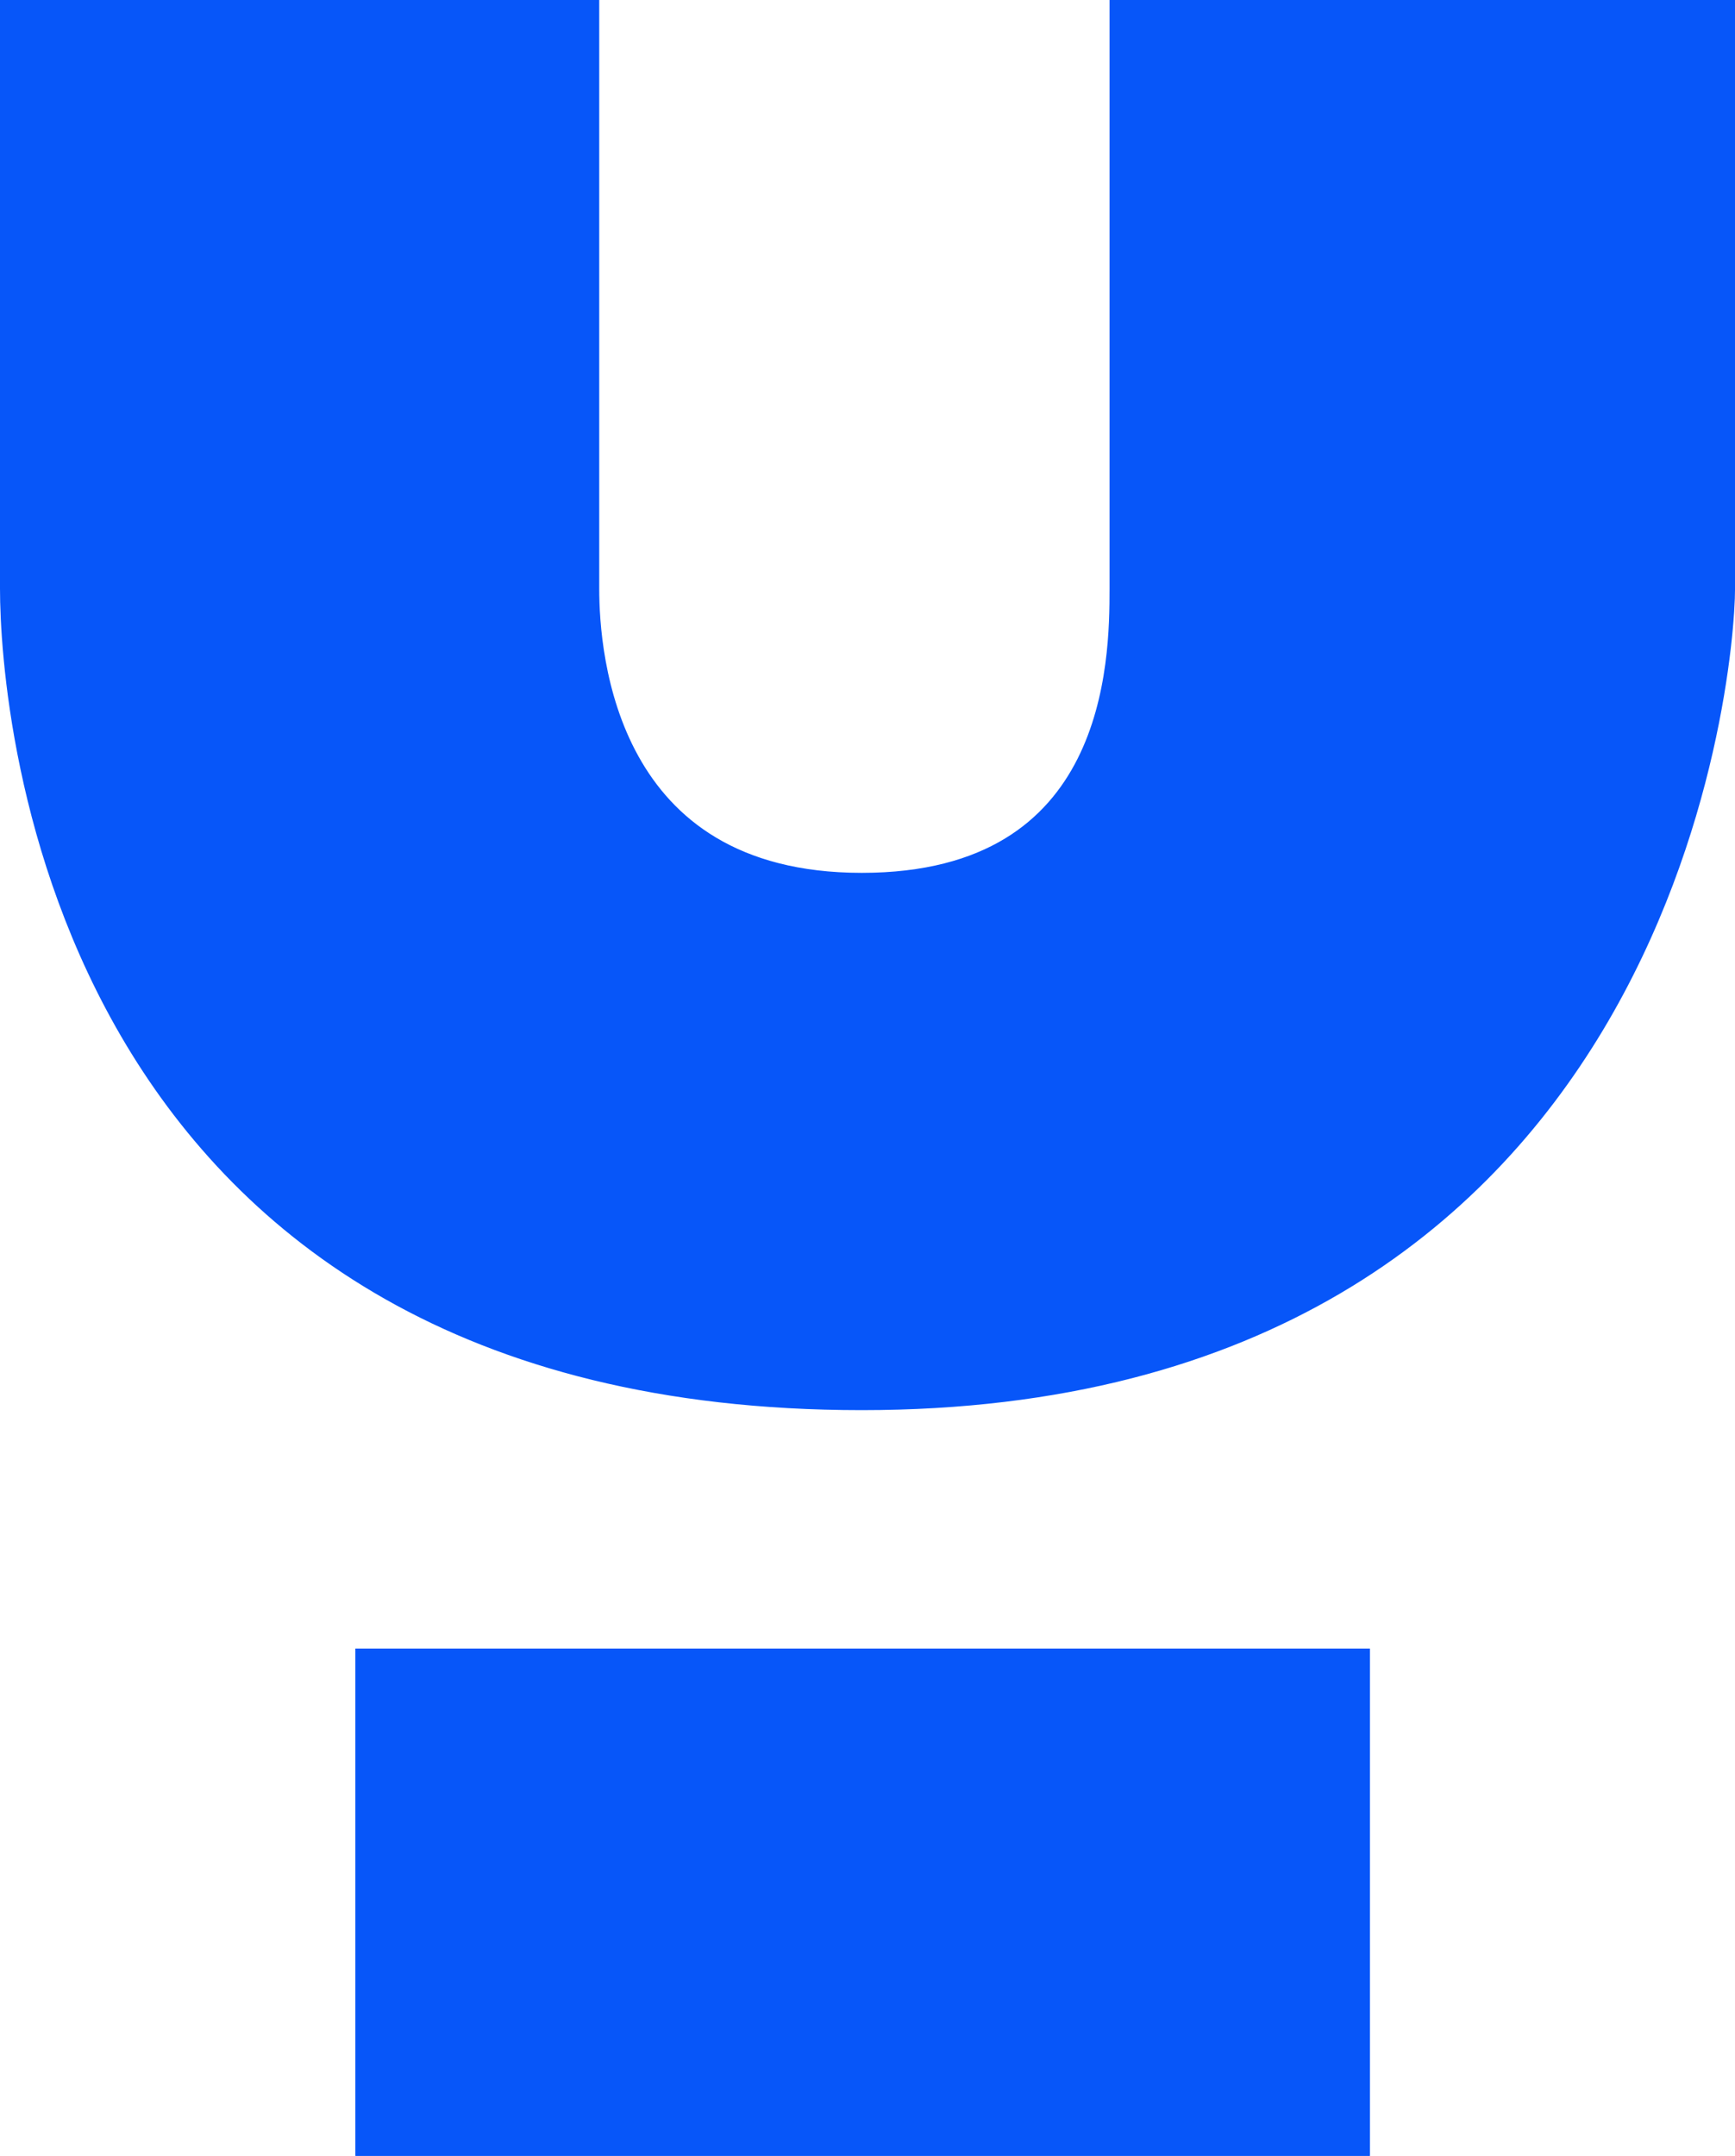
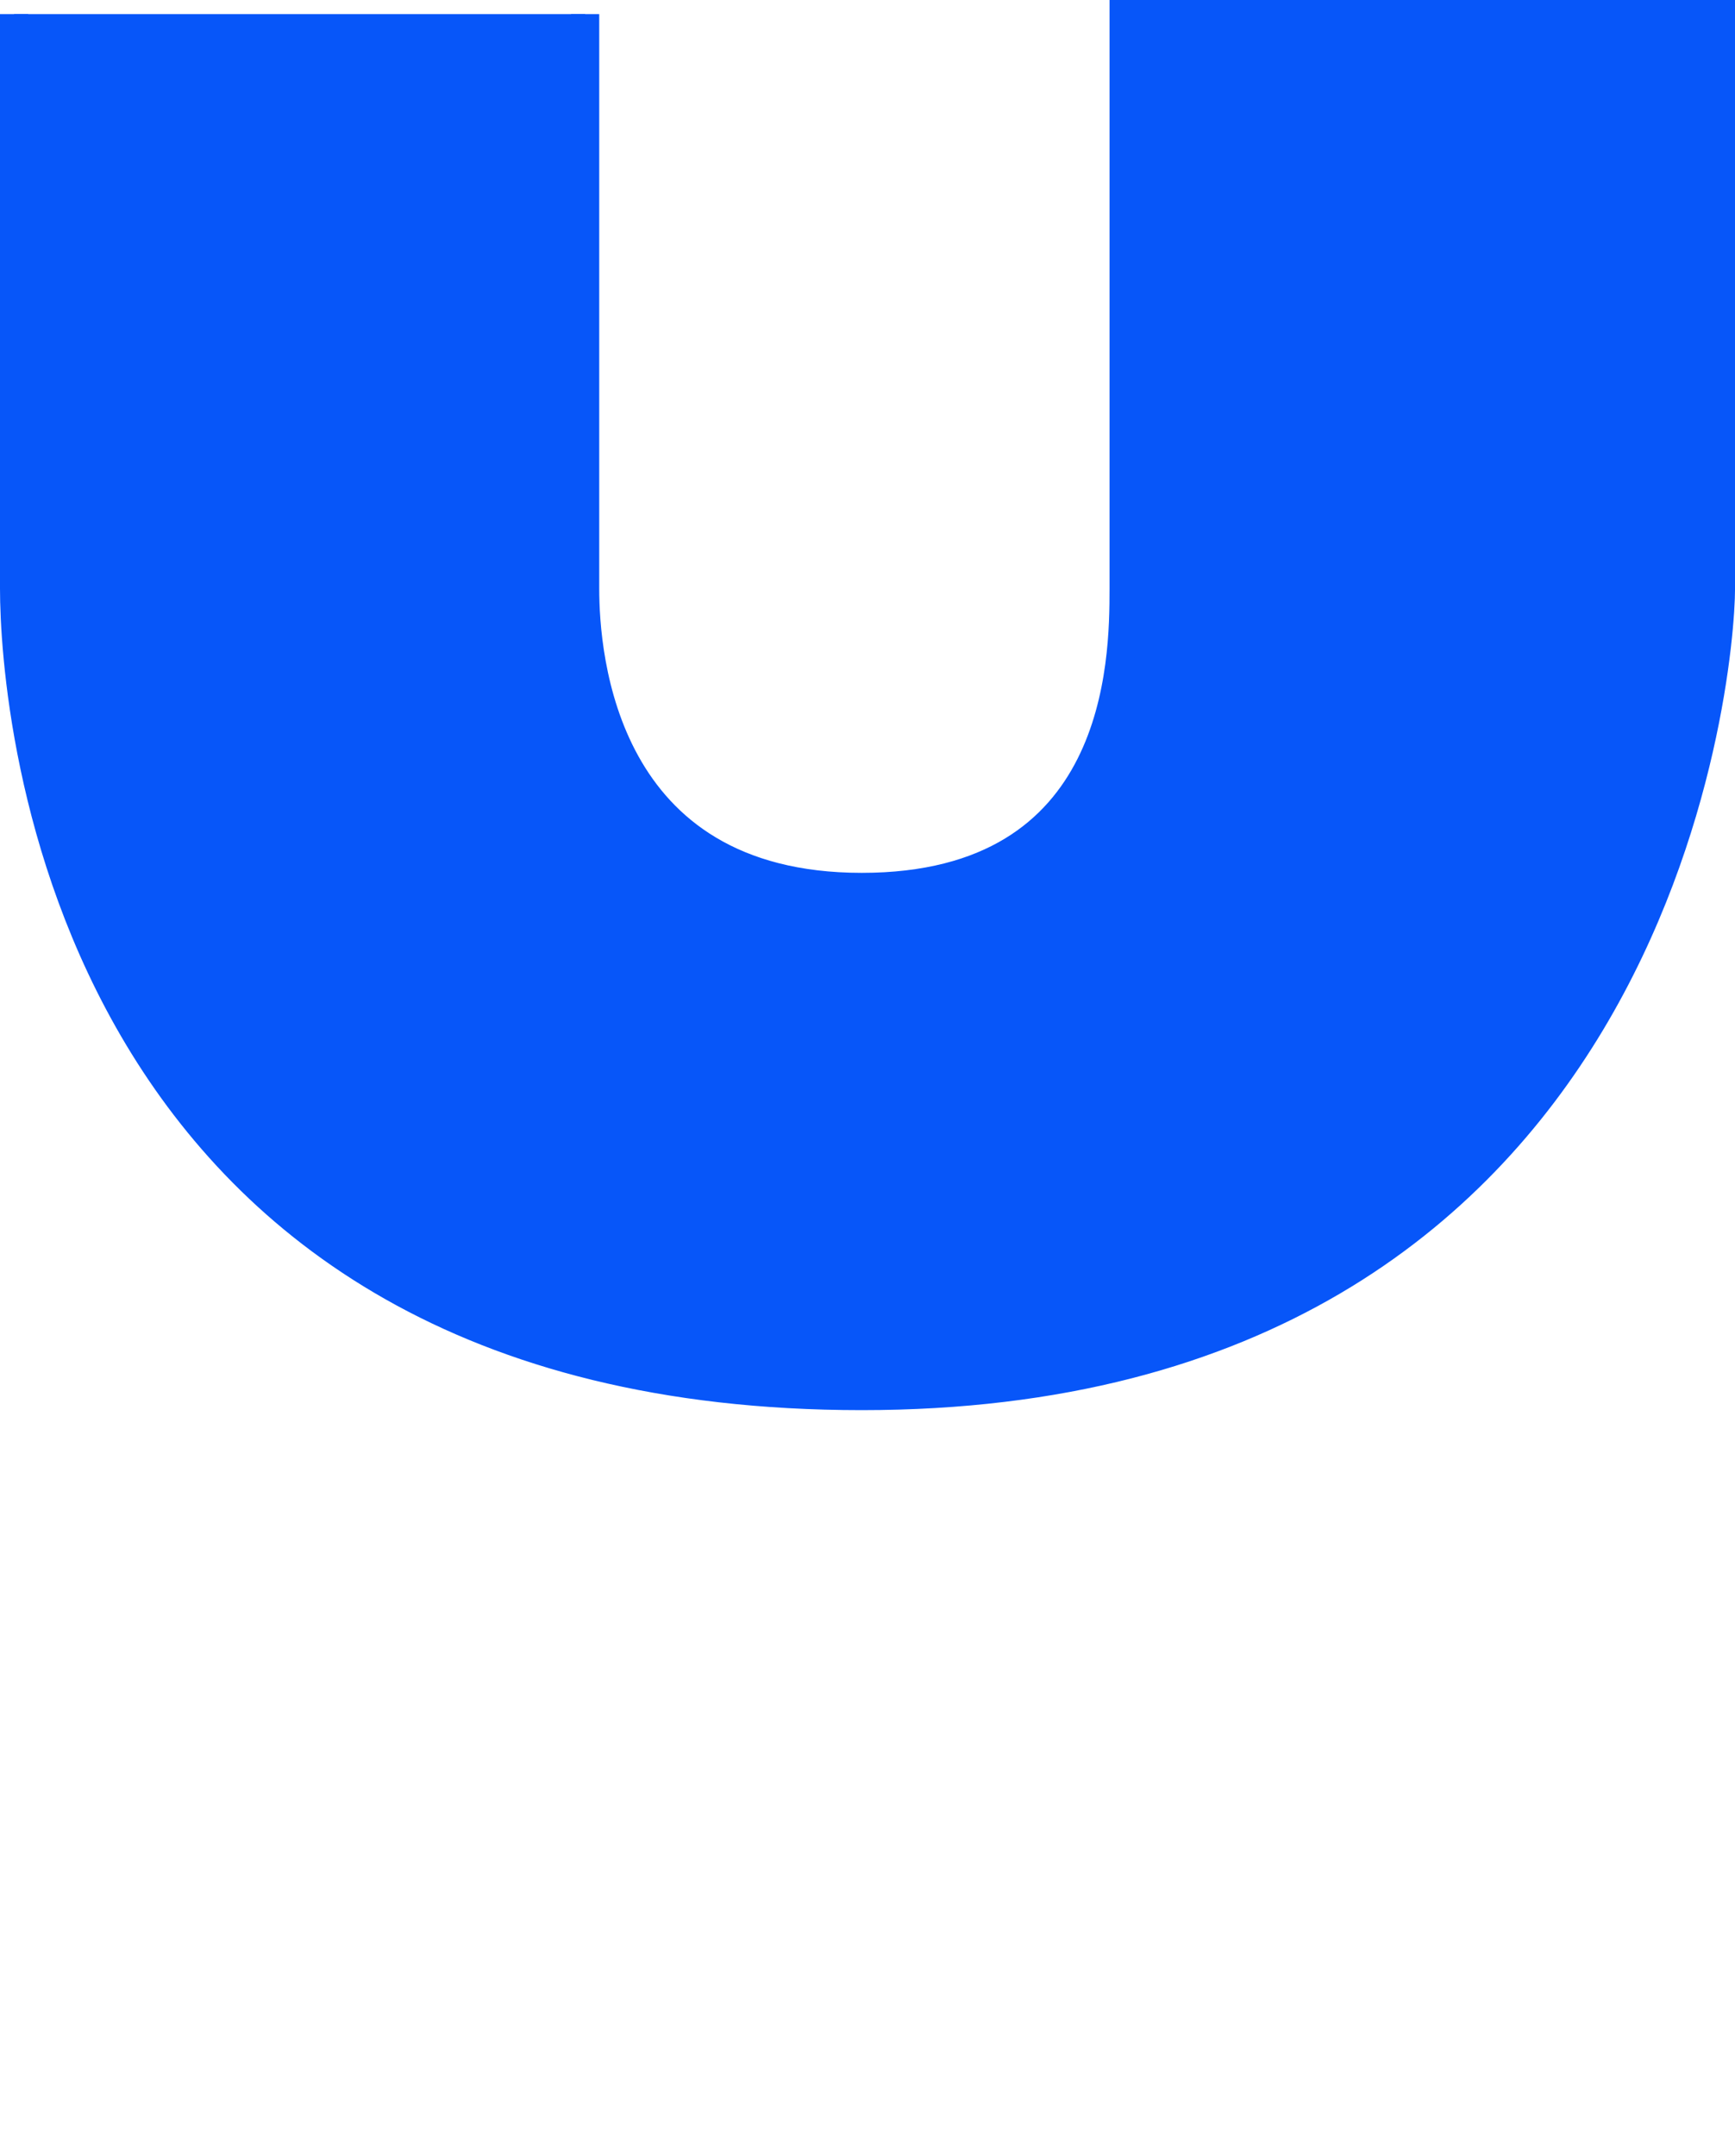
<svg xmlns="http://www.w3.org/2000/svg" width="61.579" height="76.5" viewBox="0 0 61.579 76.5">
  <g id="favicon" transform="translate(2189.79 -11919.5)">
    <g id="Retângulo_83" data-name="Retângulo 83" transform="translate(-2177.173 11978)" fill="#0756f9" stroke="#0756f9" stroke-width="1">
-       <rect width="36" height="18" stroke="none" />
-       <rect x="0.5" y="0.5" width="35" height="17" fill="none" />
-     </g>
-     <path id="Caminho_66" data-name="Caminho 66" d="M-867.117,6072v20.392c0,4.3,1.735,28.647,30.085,28.647s30.495-25.759,30.495-28.647V6072h-21.2v20.392c0,2.586-.075,10.581-9.295,10.581s-9.817-8.209-9.817-10.581V6072Z" transform="translate(-1322.173 5848)" fill="#0756f9" stroke="#0756f9" stroke-width="1" />
+       </g>
+     <path id="Caminho_66" data-name="Caminho 66" d="M-867.117,6072v20.392c0,4.3,1.735,28.647,30.085,28.647s30.495-25.759,30.495-28.647V6072h-21.2v20.392c0,2.586-.075,10.581-9.295,10.581s-9.817-8.209-9.817-10.581V6072" transform="translate(-1322.173 5848)" fill="#0756f9" stroke="#0756f9" stroke-width="1" />
  </g>
</svg>